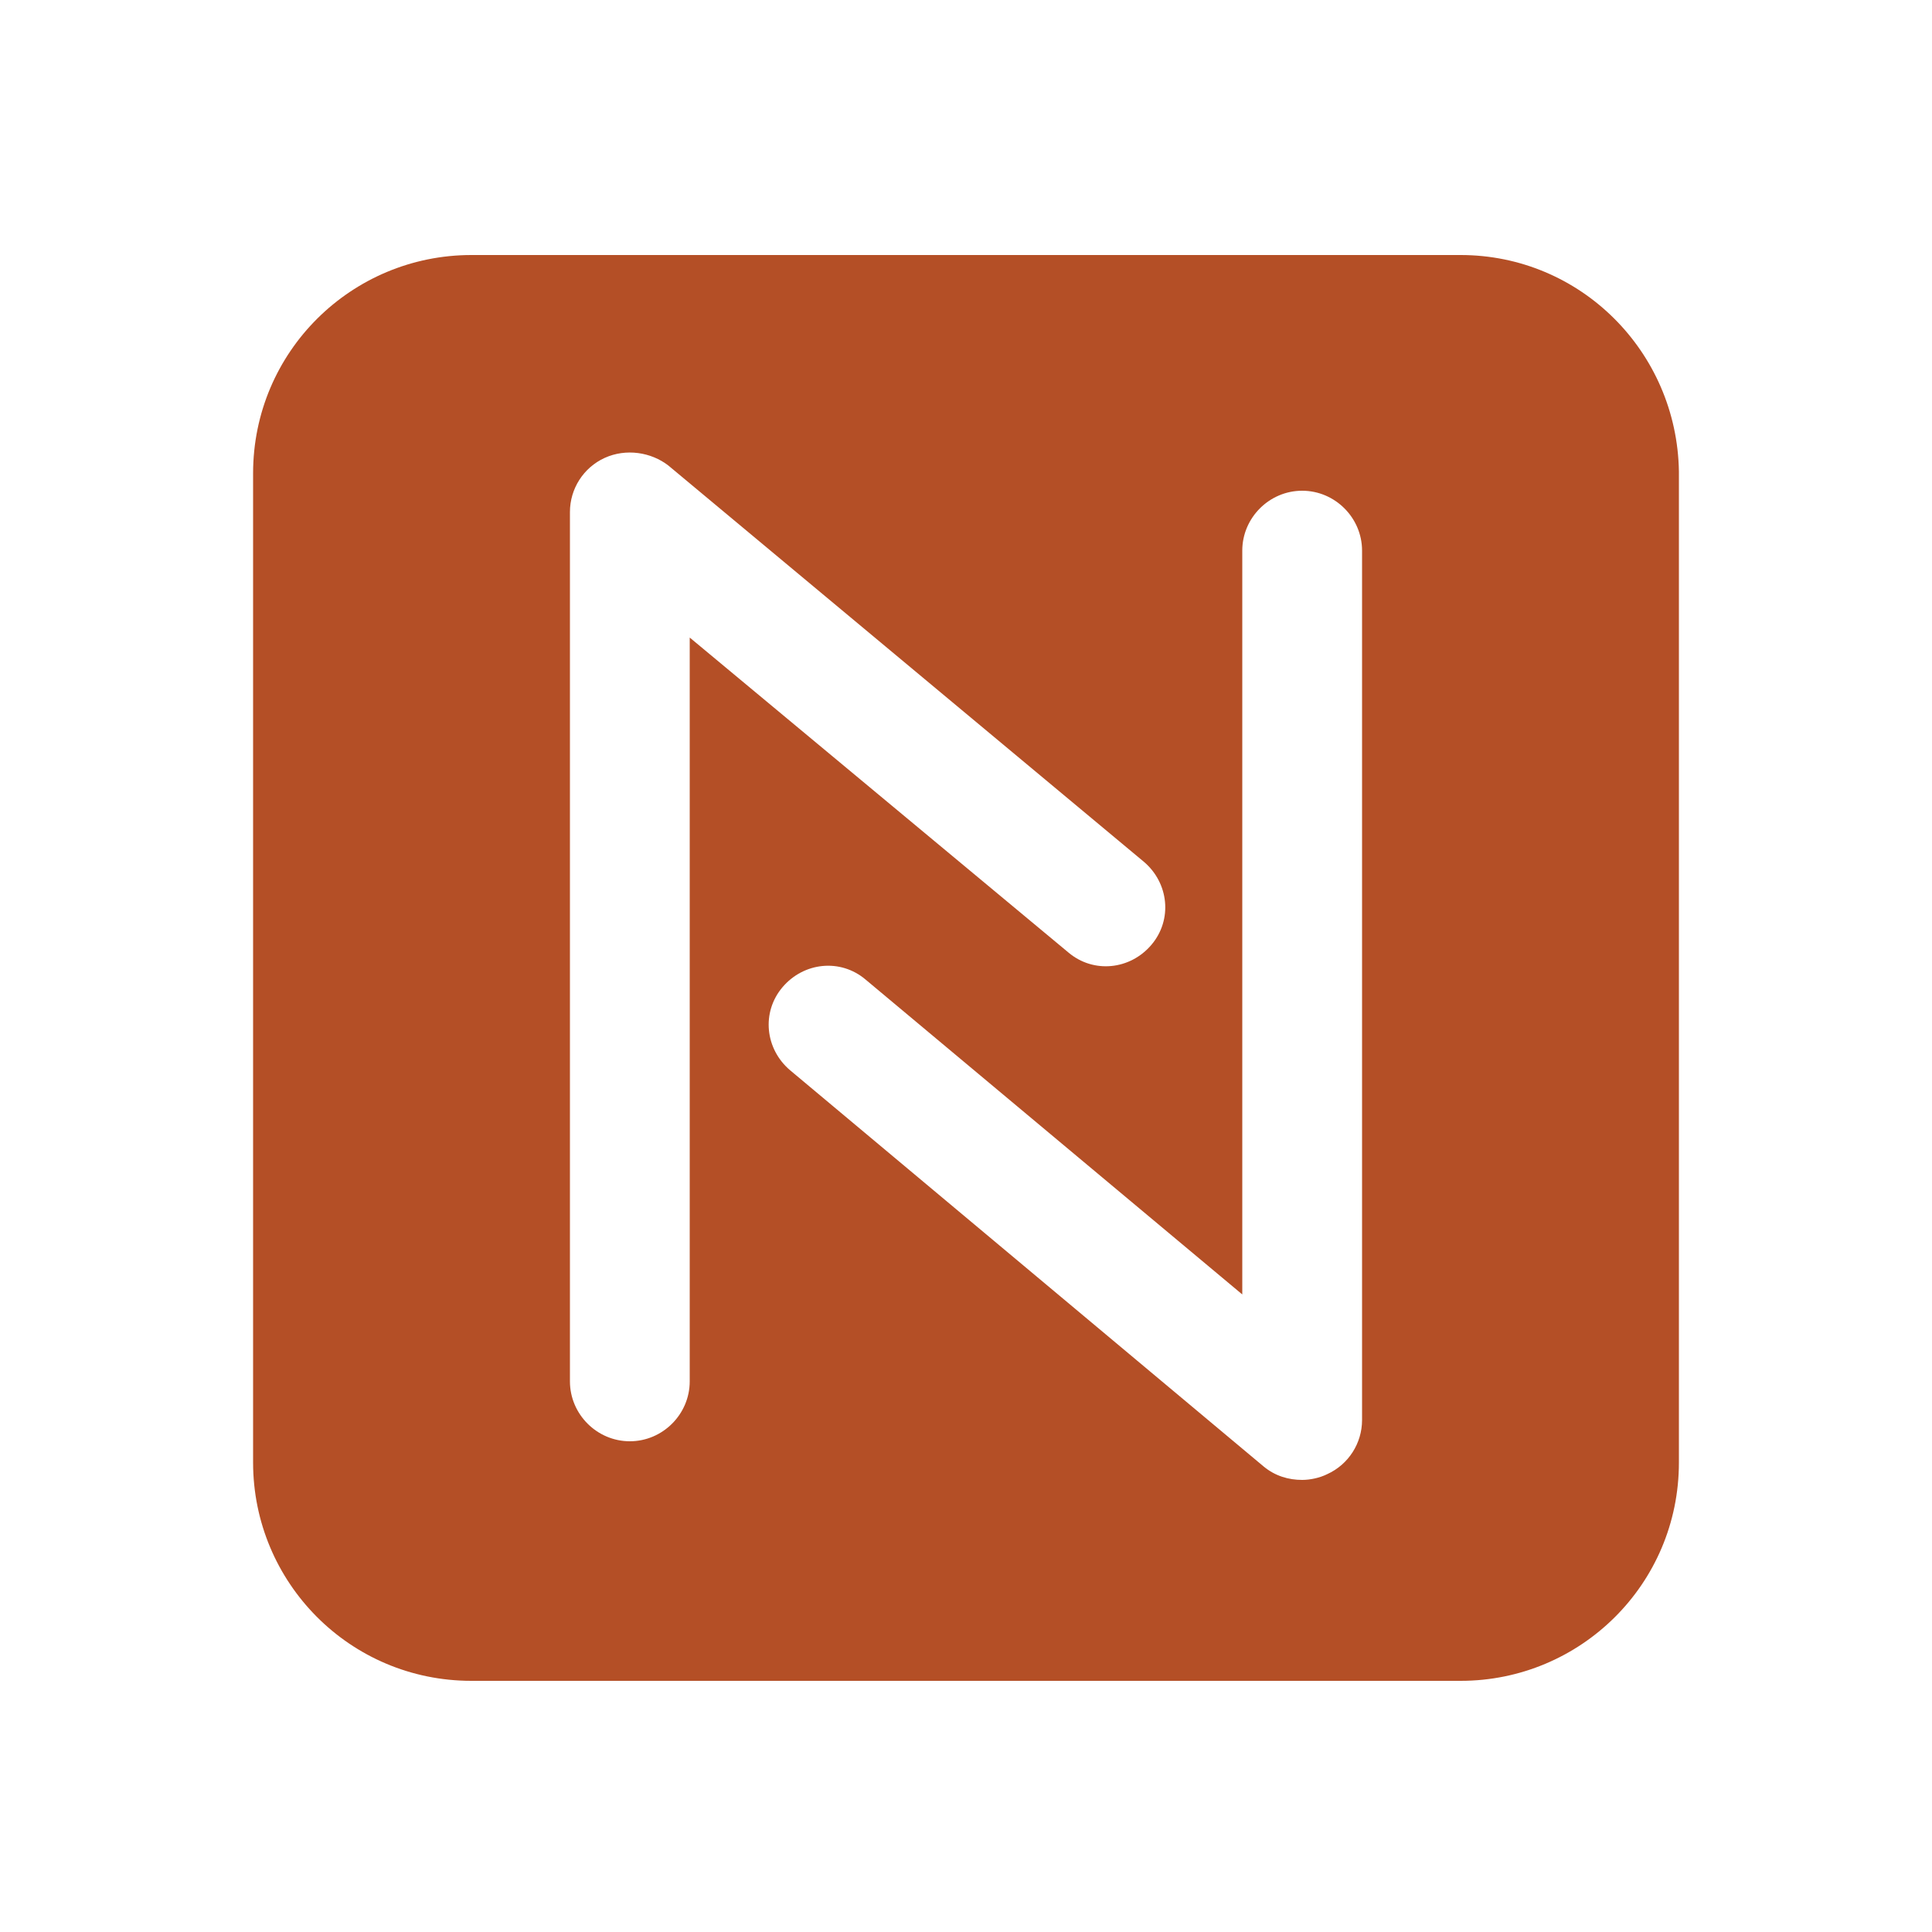
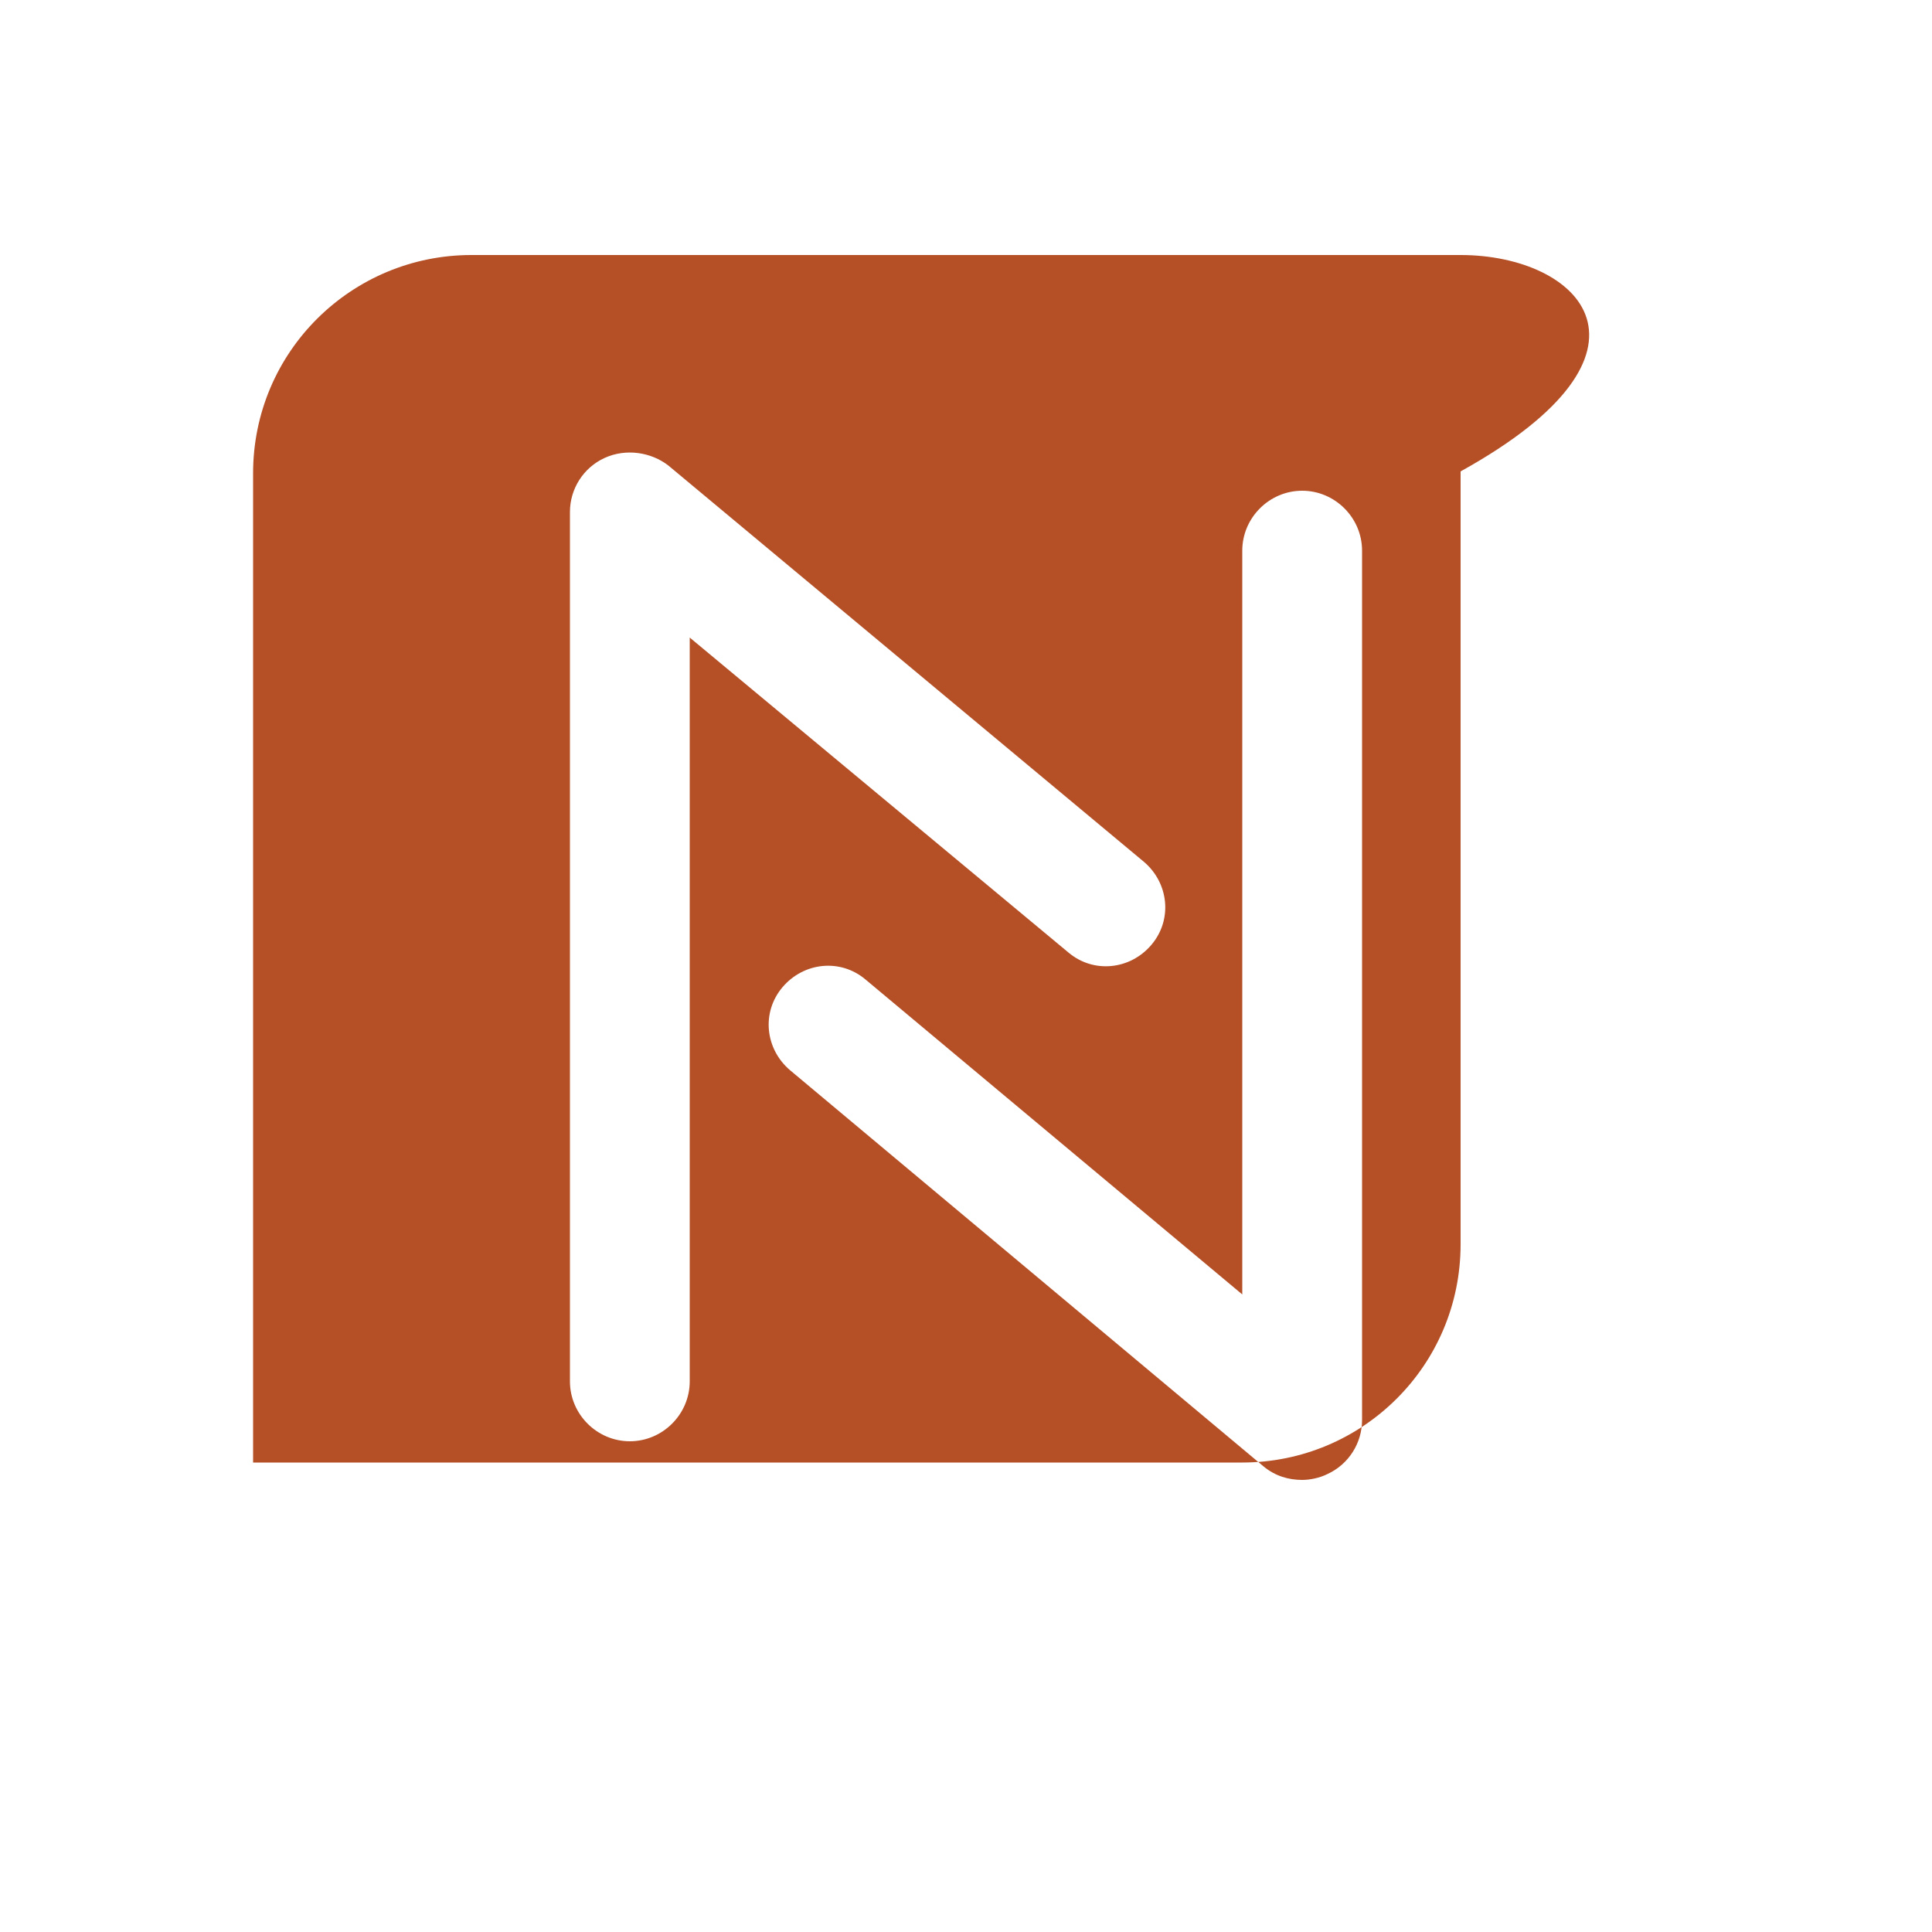
<svg xmlns="http://www.w3.org/2000/svg" id="Layer_1" x="0px" y="0px" viewBox="0 0 100 100" style="enable-background:new 0 0 100 100;" xml:space="preserve">
  <style type="text/css"> .st0{fill:#010101;} .st1{fill:#B44F26;} </style>
-   <path class="st1" d="M75.6,13.2H24.4c-6.2,0-11.3,5-11.3,11.3v51.2c0,6.2,5,11.3,11.3,11.3h51.2c6.2,0,11.3-5,11.3-11.3V24.4 C86.8,18.2,81.8,13.2,75.6,13.2z M35.7,71.5c0,1.7-1.4,3.1-3.1,3.1s-3.1-1.4-3.1-3.1v-45c0-1.2,0.7-2.3,1.8-2.8 c1.1-0.5,2.4-0.3,3.3,0.4l24.6,20.5c1.3,1.1,1.5,3,0.4,4.3c-1.1,1.3-3,1.5-4.3,0.4L35.7,33V71.5z M70.5,73.5c0,1.2-0.7,2.3-1.8,2.8 c-0.4,0.2-0.9,0.3-1.3,0.3c-0.7,0-1.4-0.2-2-0.7L40.9,55.4c-1.3-1.1-1.5-3-0.4-4.3c1.1-1.3,3-1.5,4.3-0.4L64.3,67V28.5 c0-1.7,1.4-3.1,3.1-3.1c1.7,0,3.1,1.4,3.1,3.1V73.5z" />
+   <path class="st1" d="M75.6,13.2H24.4c-6.2,0-11.3,5-11.3,11.3v51.2h51.2c6.2,0,11.3-5,11.3-11.3V24.4 C86.8,18.2,81.8,13.2,75.6,13.2z M35.7,71.5c0,1.7-1.4,3.1-3.1,3.1s-3.1-1.4-3.1-3.1v-45c0-1.2,0.7-2.3,1.8-2.8 c1.1-0.5,2.4-0.3,3.3,0.4l24.6,20.5c1.3,1.1,1.5,3,0.4,4.3c-1.1,1.3-3,1.5-4.3,0.4L35.7,33V71.5z M70.5,73.5c0,1.2-0.7,2.3-1.8,2.8 c-0.4,0.2-0.9,0.3-1.3,0.3c-0.7,0-1.4-0.2-2-0.7L40.9,55.4c-1.3-1.1-1.5-3-0.4-4.3c1.1-1.3,3-1.5,4.3-0.4L64.3,67V28.5 c0-1.7,1.4-3.1,3.1-3.1c1.7,0,3.1,1.4,3.1,3.1V73.5z" />
</svg>